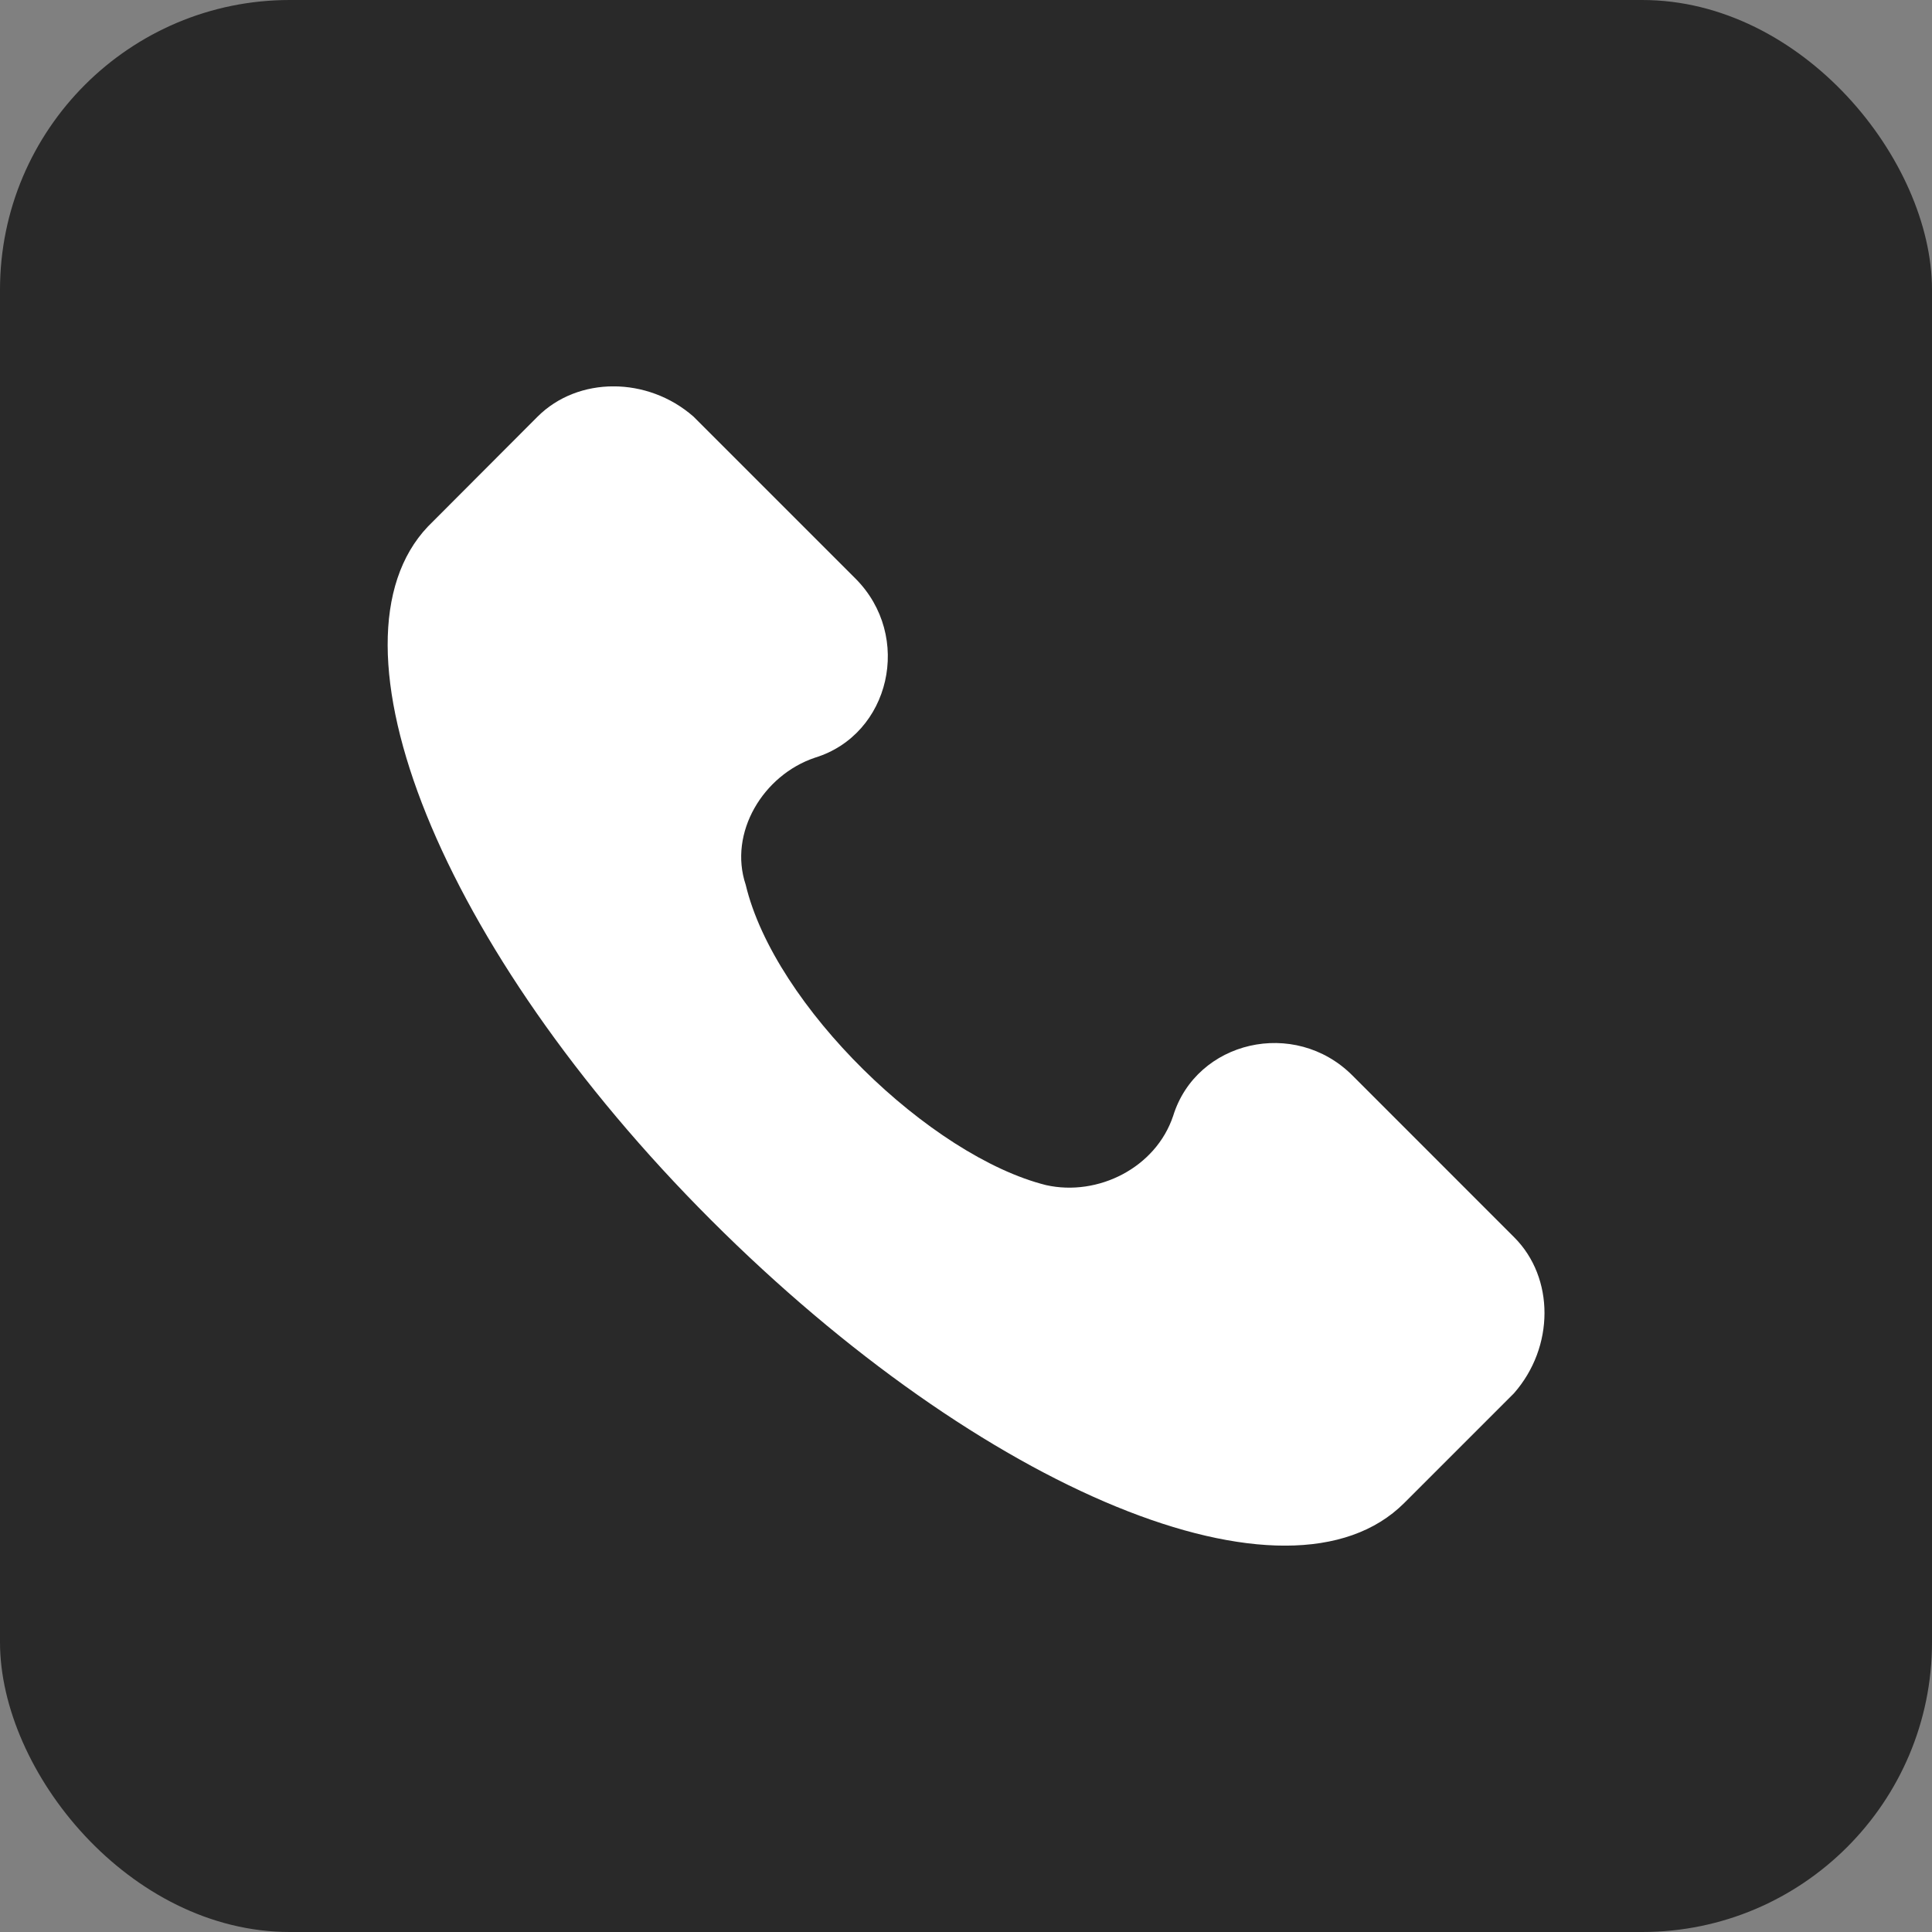
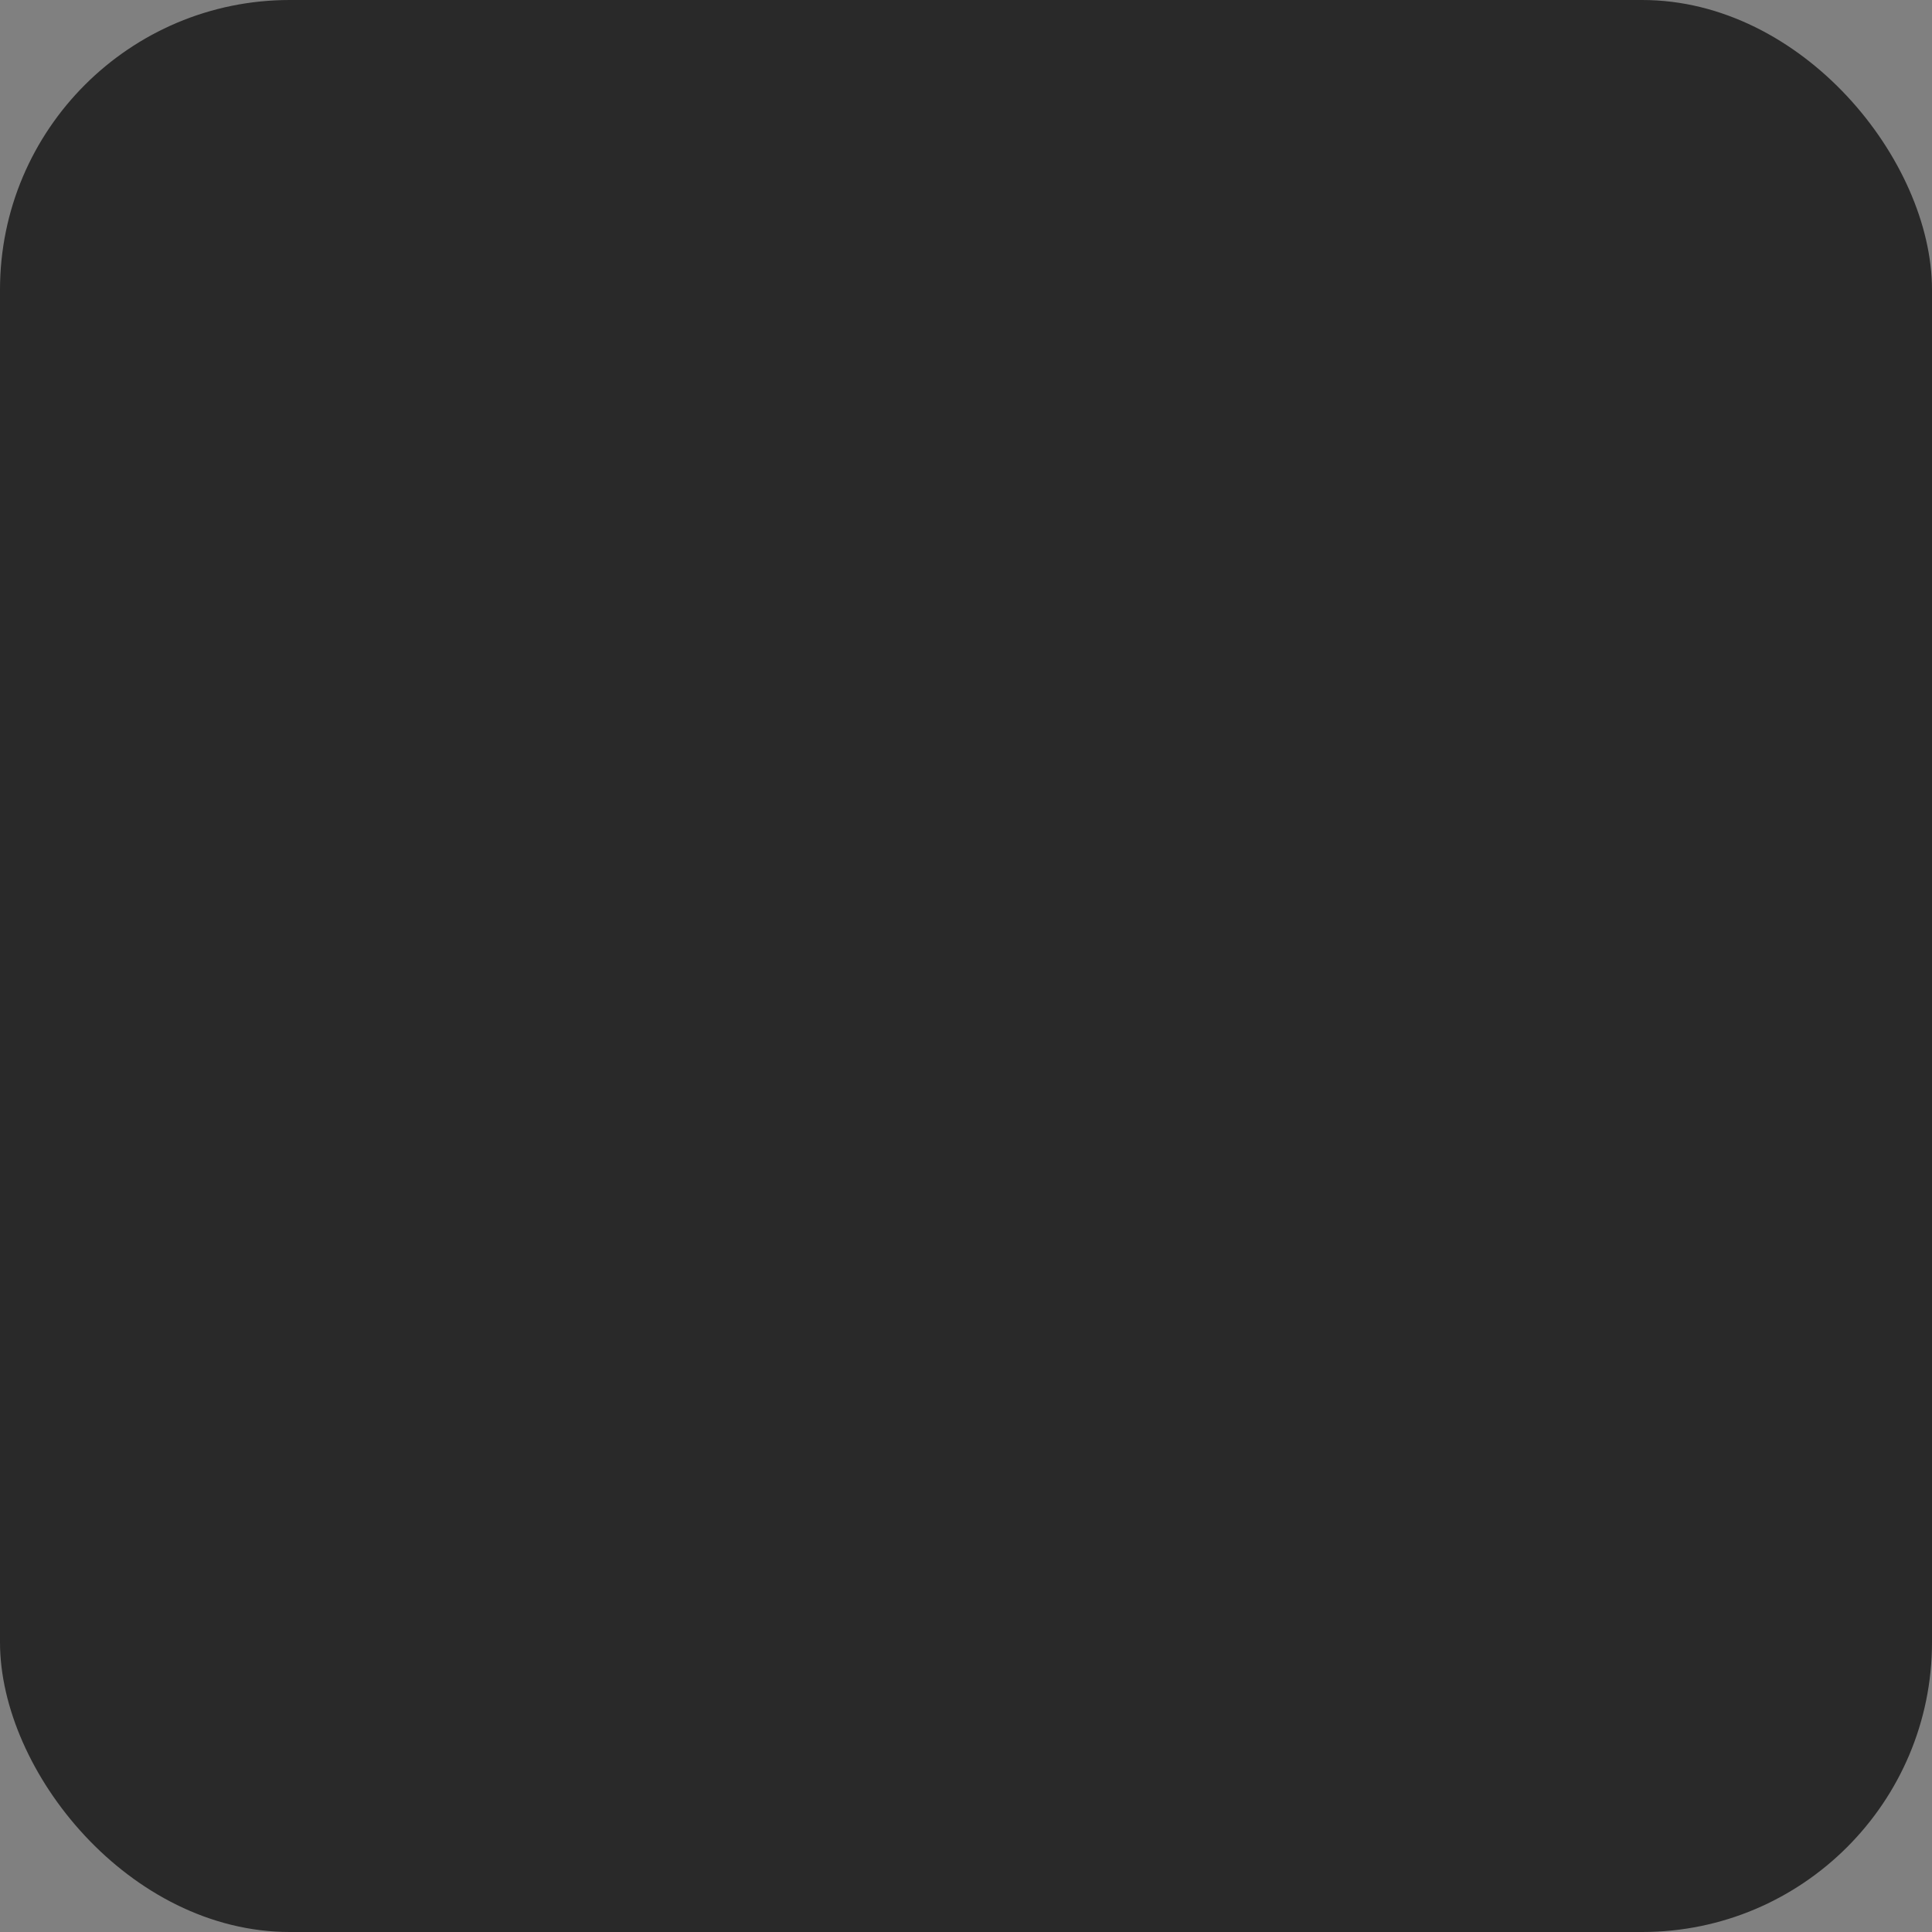
<svg xmlns="http://www.w3.org/2000/svg" width="40" height="40" viewBox="0 0 40 40" fill="none">
  <rect x="0" y="0" width="40" height="40" fill="#808080" stroke="none" />
  <rect width="40" height="40" rx="6" fill="#292929" />
  <g clip-path="url(#clip0_1266_243)">
-     <path d="M31.35 25.617L28 22.266C26.803 21.07 24.771 21.547 24.289 23.103C23.93 24.177 22.733 24.776 21.659 24.537C19.266 23.939 16.037 20.827 15.439 18.318C15.079 17.243 15.799 16.047 16.873 15.687C18.43 15.21 18.906 13.173 17.71 11.977L14.359 8.626C13.406 7.79 11.967 7.79 11.13 8.626L8.859 10.902C6.588 13.294 9.098 19.636 14.719 25.257C20.341 30.878 26.682 33.509 29.074 31.117L31.345 28.846C32.187 27.888 32.187 26.453 31.35 25.617Z" fill="white" />
+     <path d="M31.35 25.617L28 22.266C26.803 21.07 24.771 21.547 24.289 23.103C23.93 24.177 22.733 24.776 21.659 24.537C19.266 23.939 16.037 20.827 15.439 18.318C18.43 15.21 18.906 13.173 17.71 11.977L14.359 8.626C13.406 7.79 11.967 7.79 11.13 8.626L8.859 10.902C6.588 13.294 9.098 19.636 14.719 25.257C20.341 30.878 26.682 33.509 29.074 31.117L31.345 28.846C32.187 27.888 32.187 26.453 31.35 25.617Z" fill="white" />
  </g>
  <defs>
    <clipPath id="clip0_1266_243">
-       <rect width="24" height="24" fill="white" transform="translate(8 8)" />
-     </clipPath>
+       </clipPath>
  </defs>
</svg>